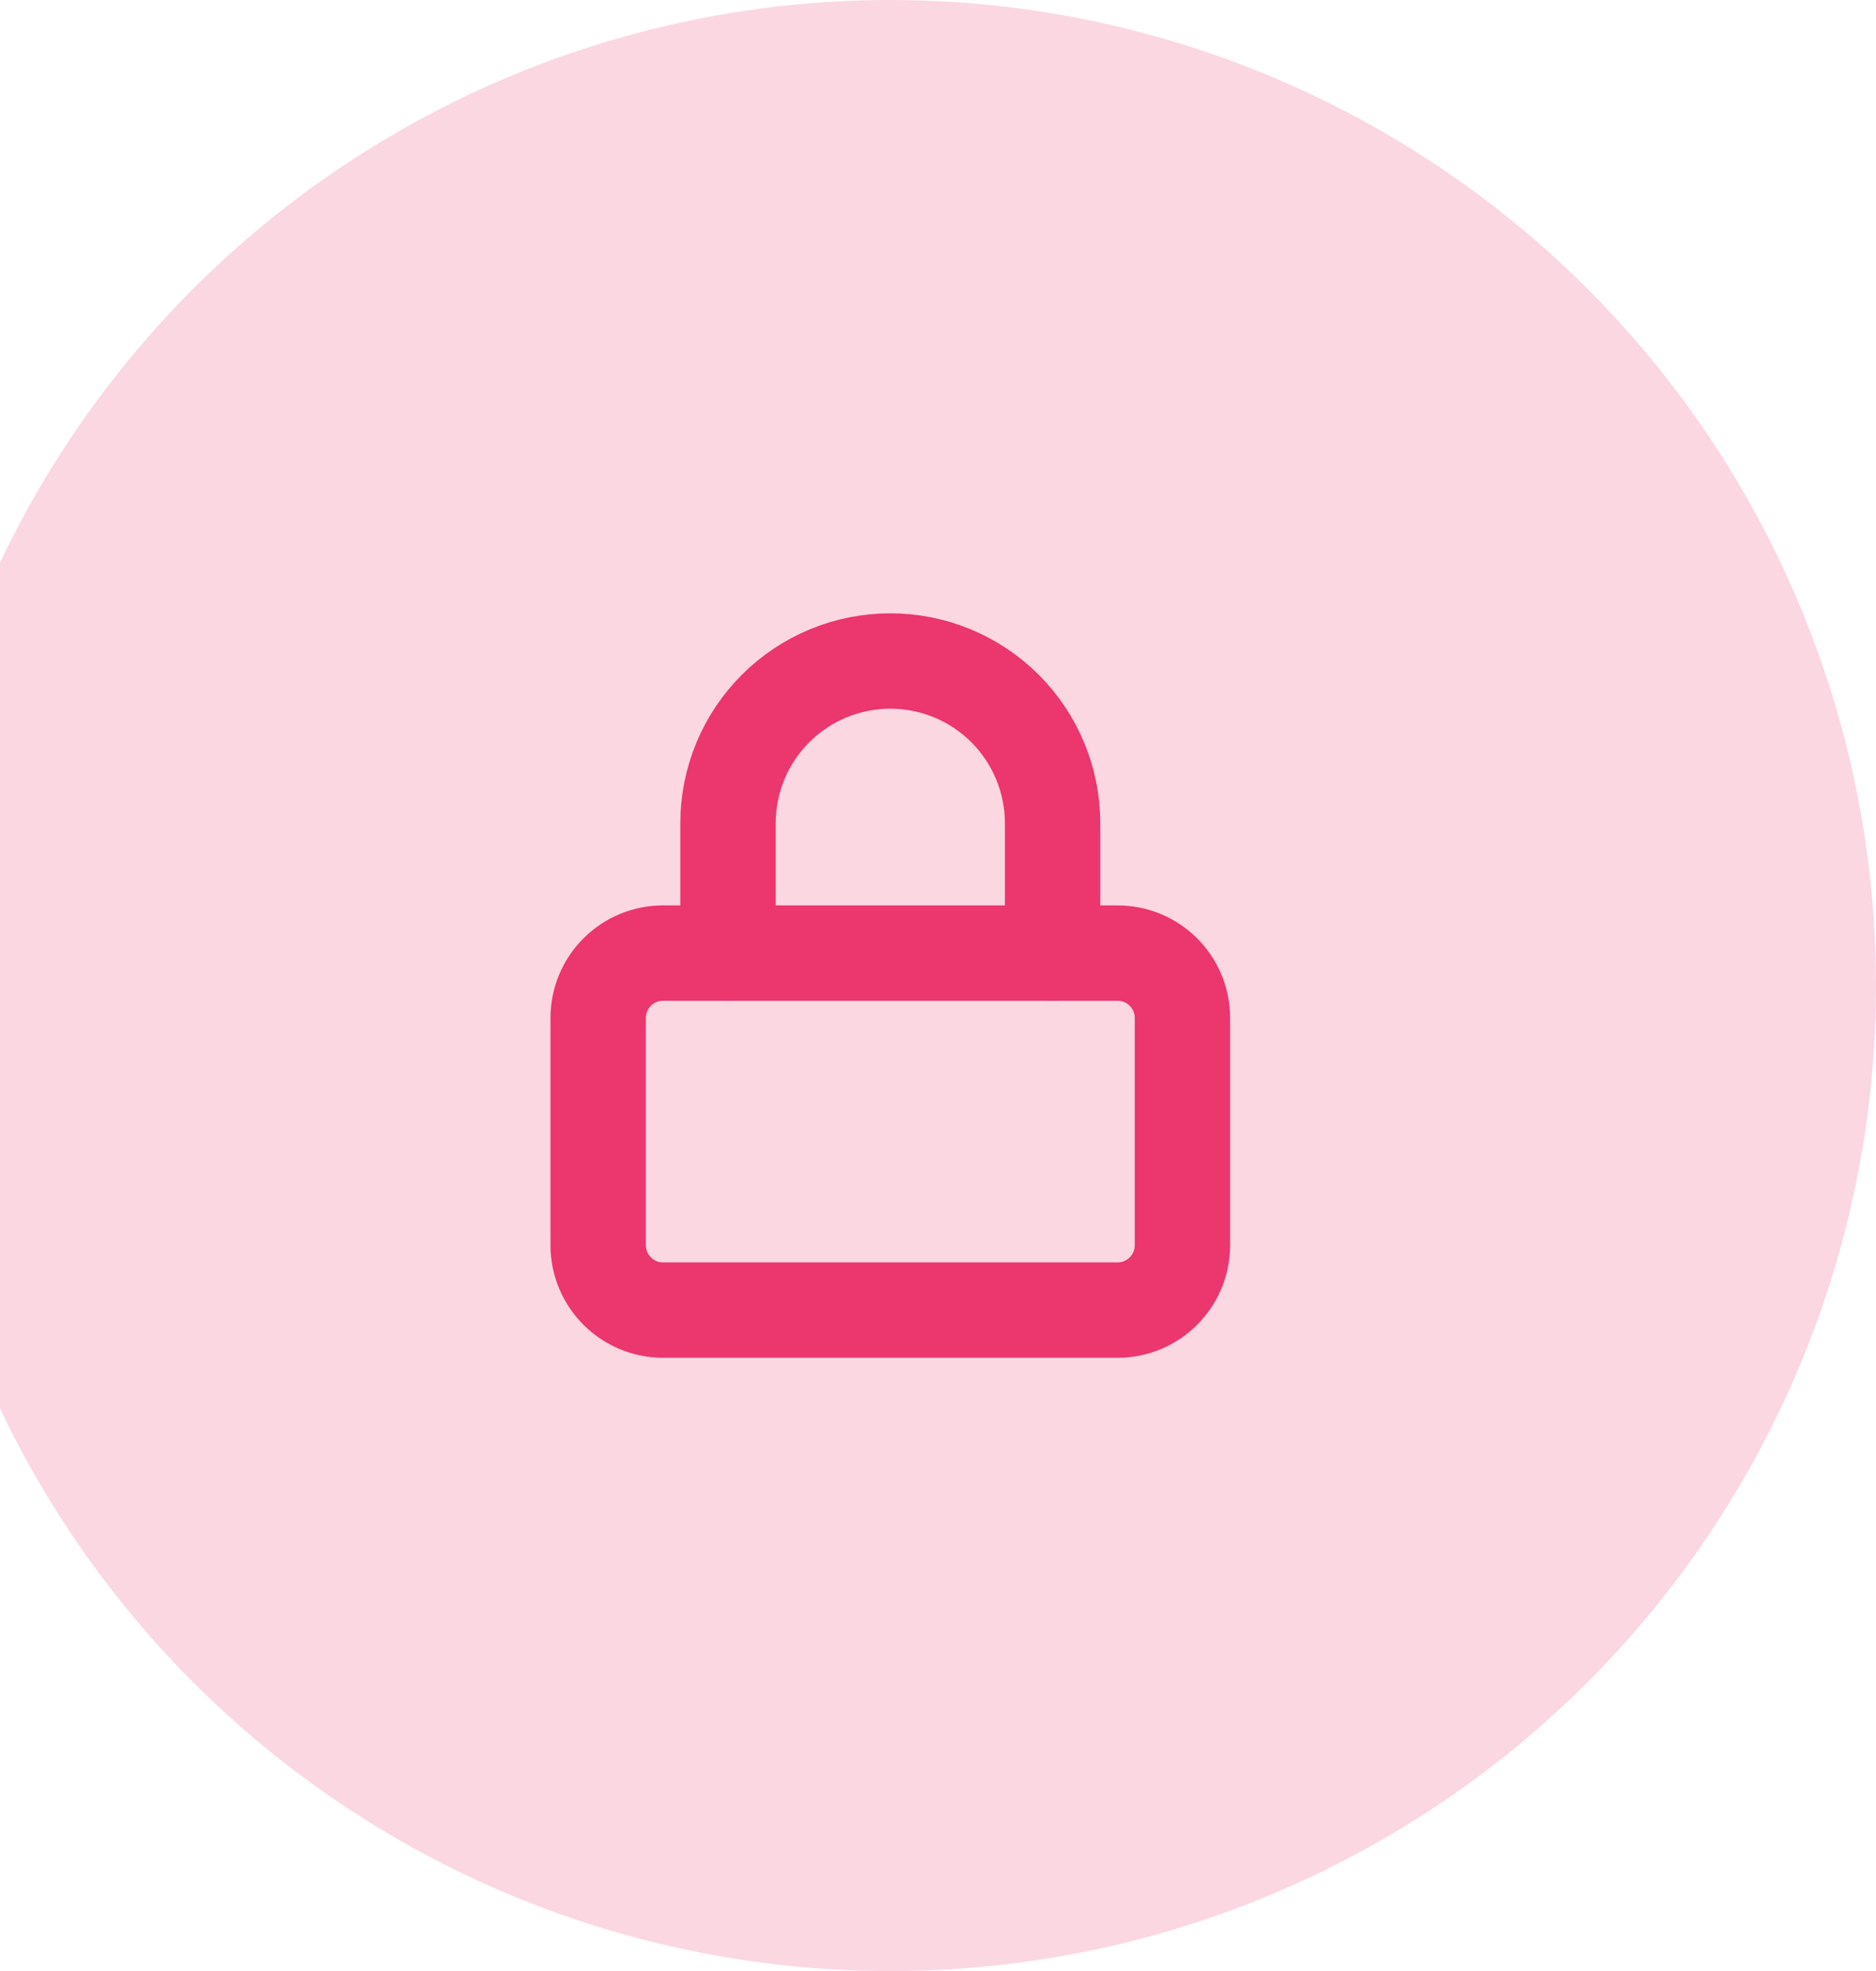
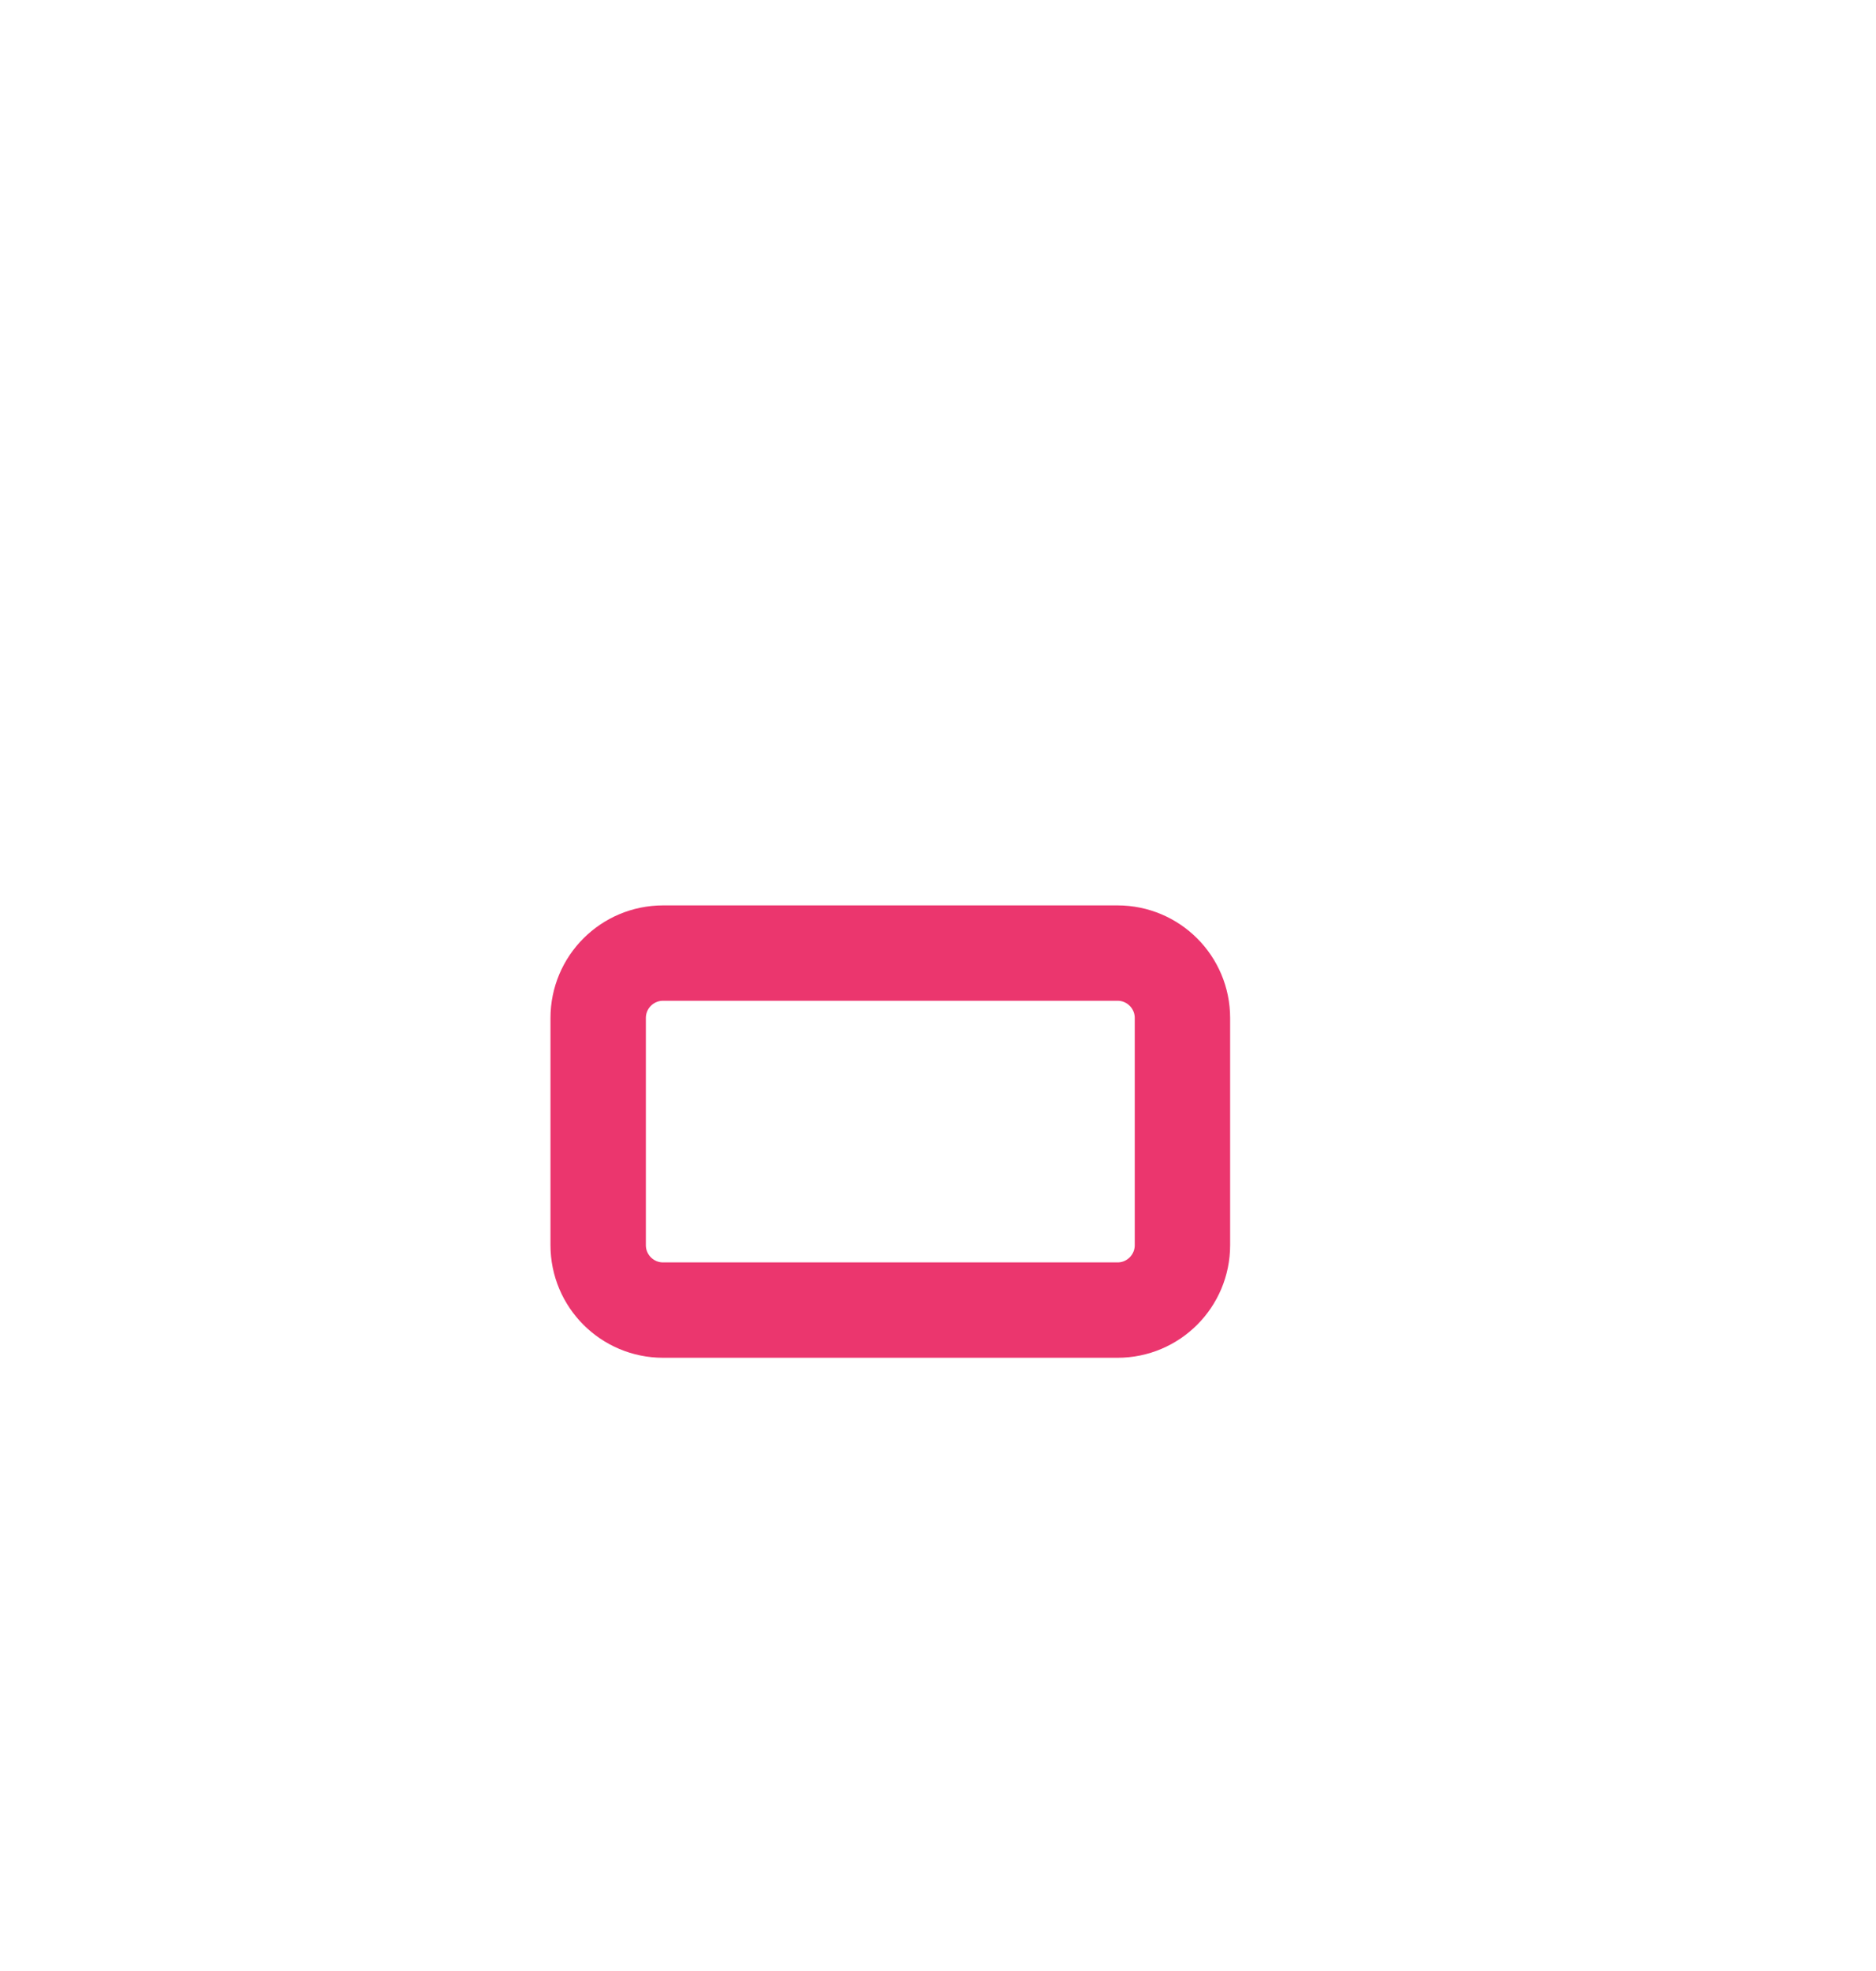
<svg xmlns="http://www.w3.org/2000/svg" width="118" height="124" viewBox="0 0 118 124" fill="none">
-   <circle cx="56" cy="62" r="62" fill="#FBD7E2" />
  <path d="M70.292 59.958H41.708C39.453 59.958 37.625 61.786 37.625 64.042V78.333C37.625 80.588 39.453 82.417 41.708 82.417H70.292C72.547 82.417 74.375 80.588 74.375 78.333V64.042C74.375 61.786 72.547 59.958 70.292 59.958Z" stroke="#EB366E" stroke-width="6" stroke-linecap="round" stroke-linejoin="round" />
-   <path d="M45.791 59.958V51.792C45.791 49.084 46.867 46.488 48.781 44.573C50.695 42.659 53.292 41.583 55.999 41.583C58.707 41.583 61.303 42.659 63.218 44.573C65.132 46.488 66.208 49.084 66.208 51.792V59.958" stroke="#EB366E" stroke-width="6" stroke-linecap="round" stroke-linejoin="round" />
</svg>